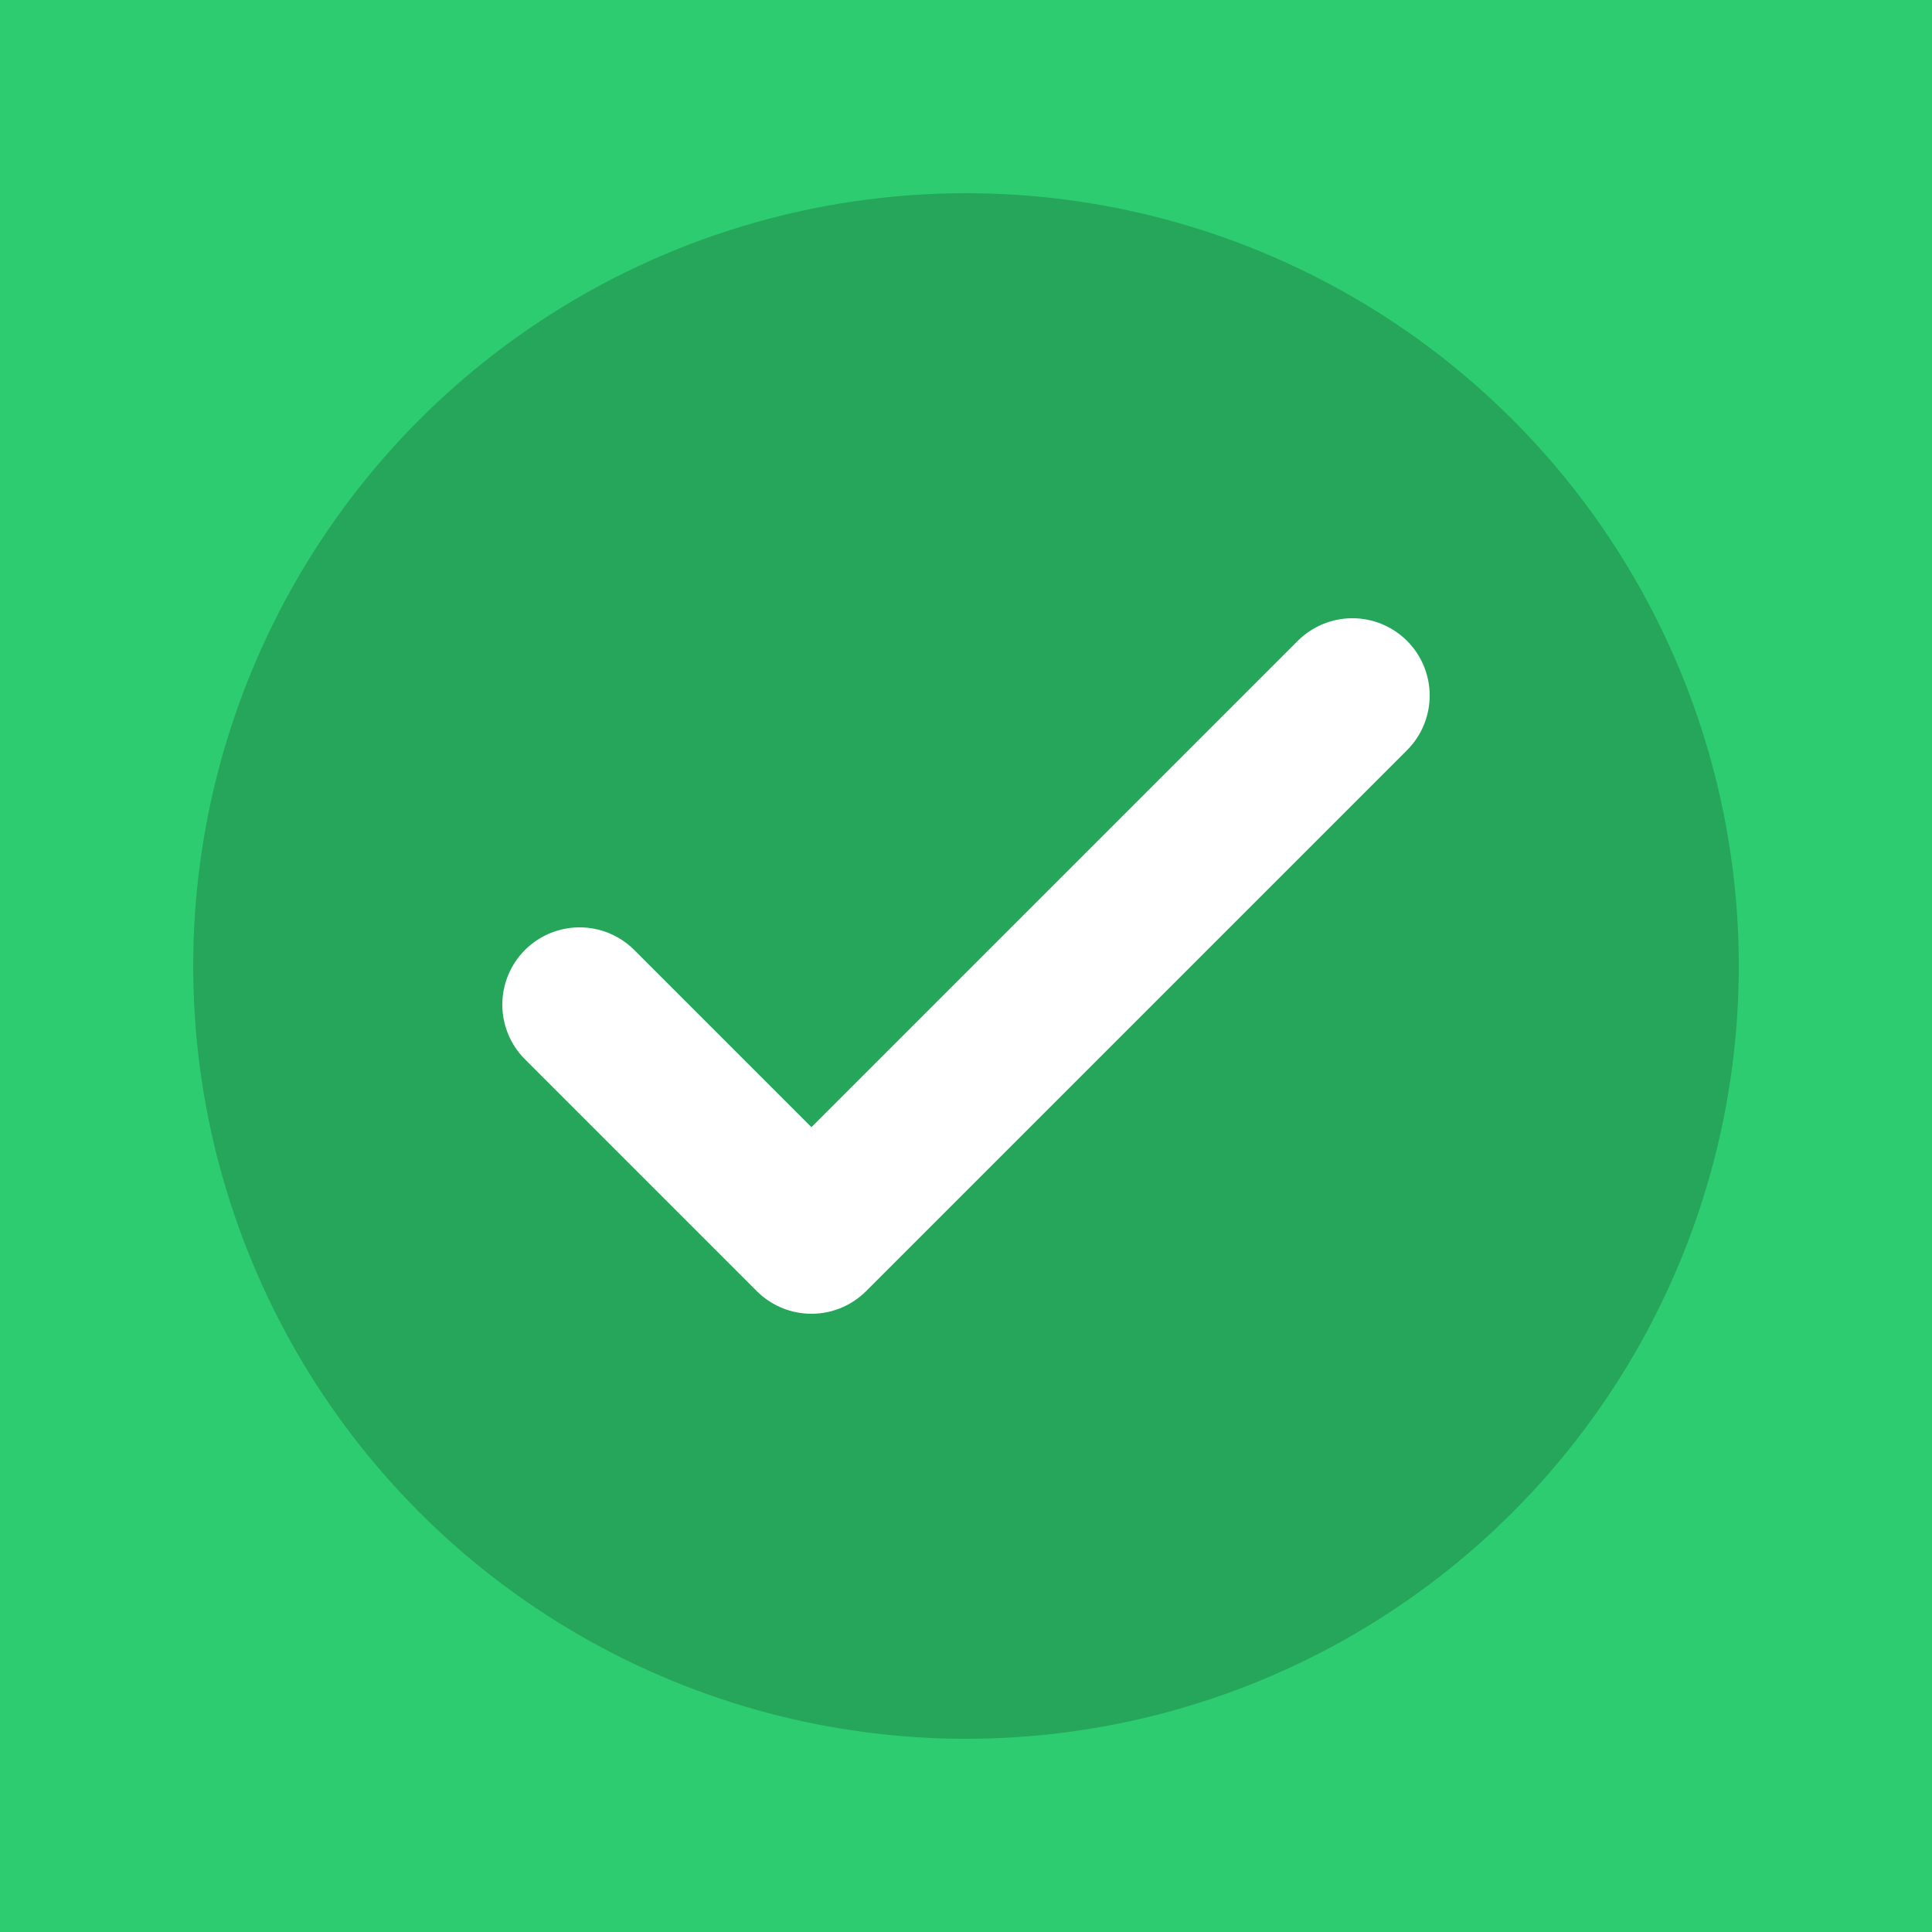
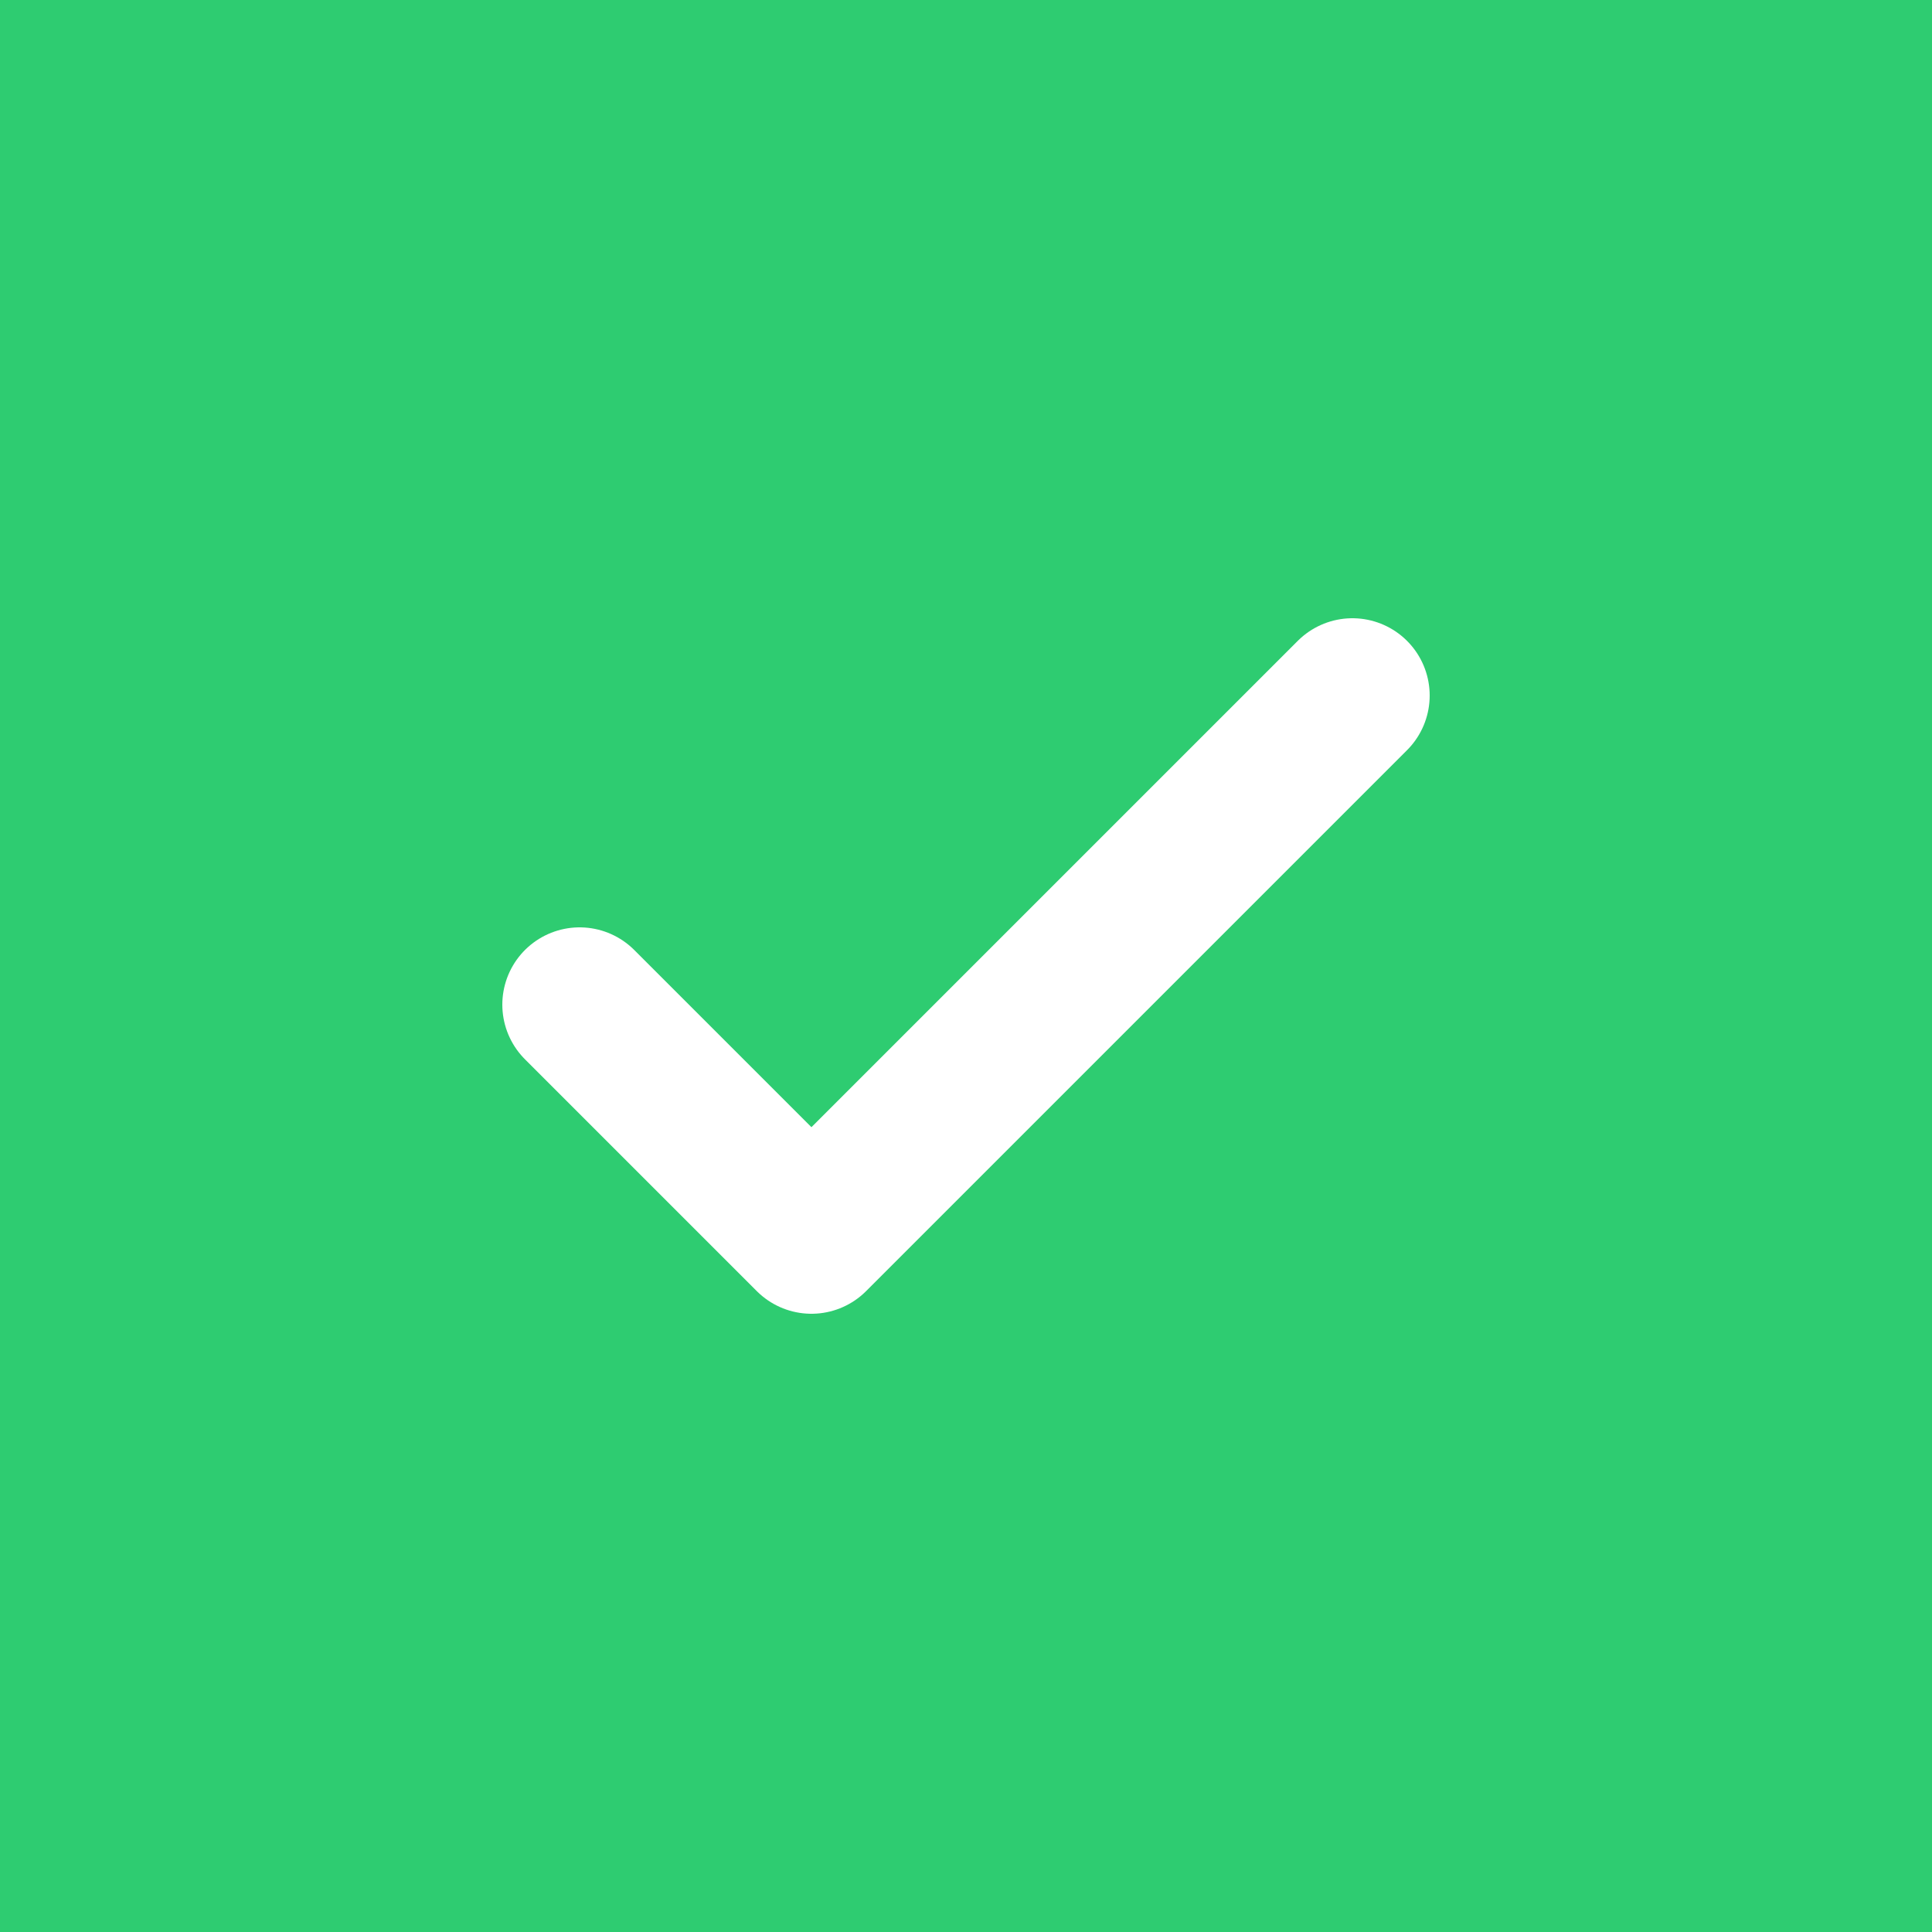
<svg xmlns="http://www.w3.org/2000/svg" width="100" height="100">
  <rect width="100" height="100" fill="#2ecc71" />
-   <circle cx="50" cy="50" r="40" fill="#26a65b" />
  <path d="M30 52 l12 12 28-28" stroke="#fff" stroke-width="8" fill="none" stroke-linecap="round" stroke-linejoin="round" />
</svg>